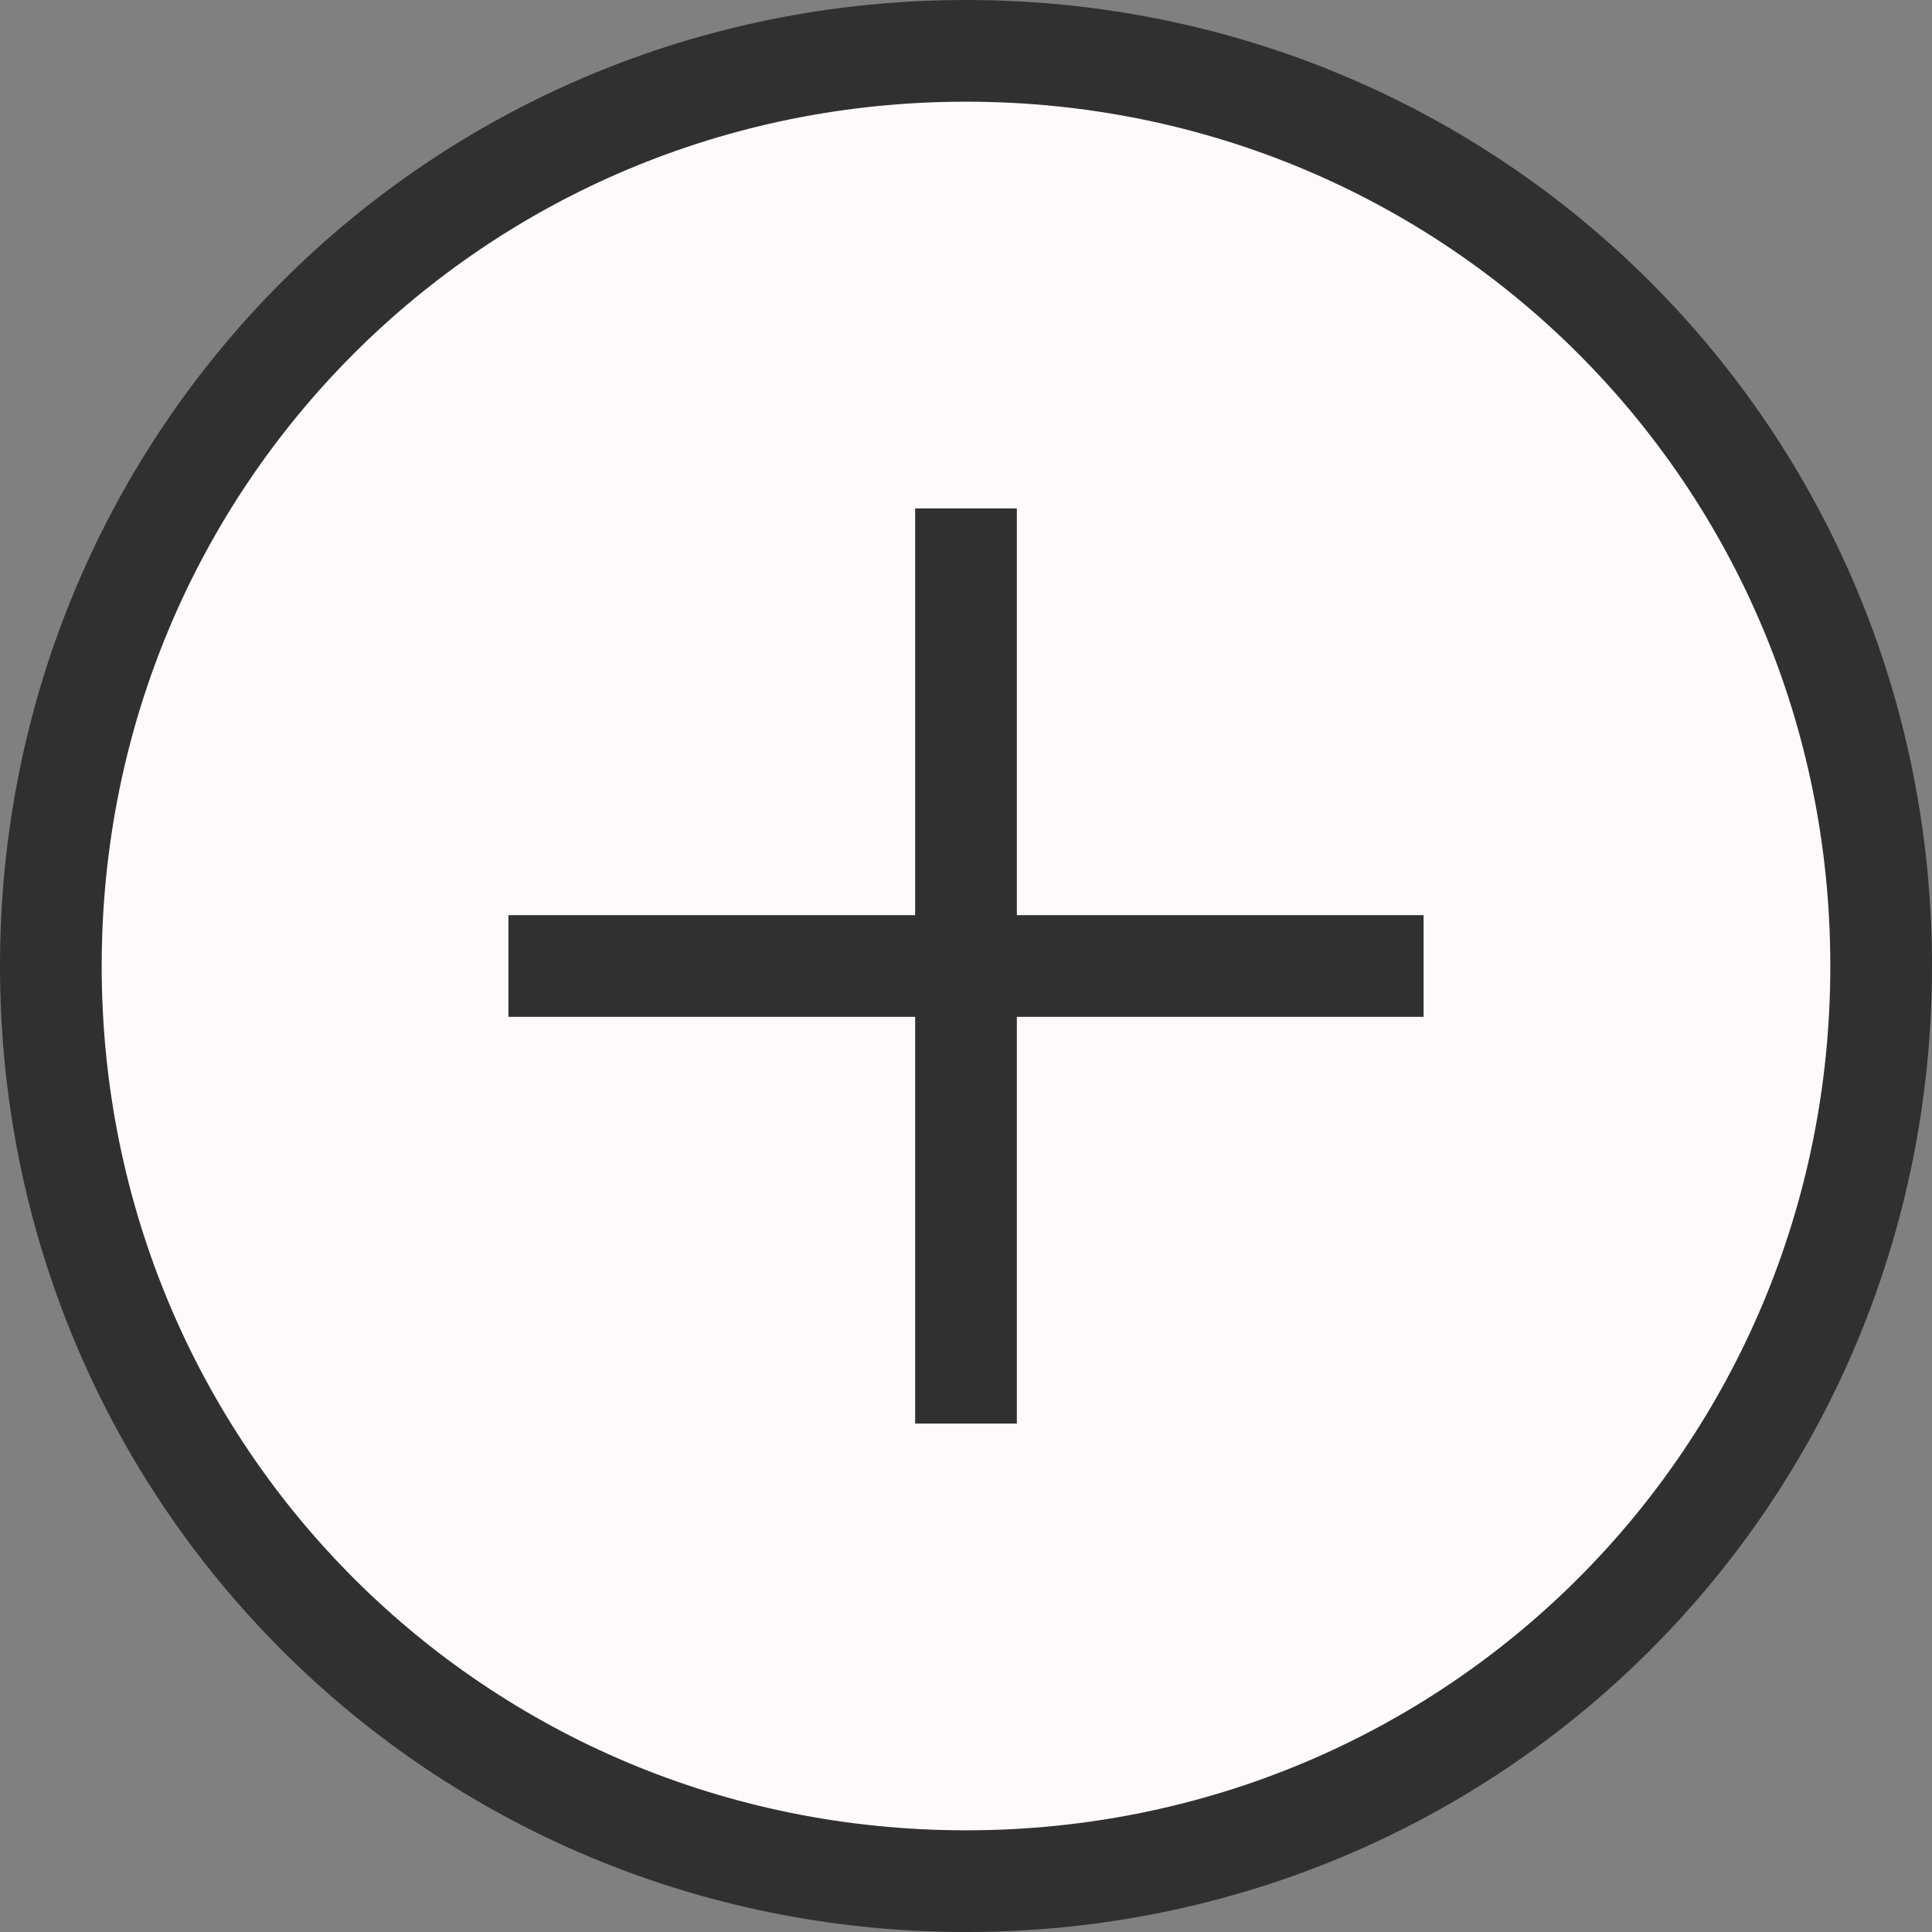
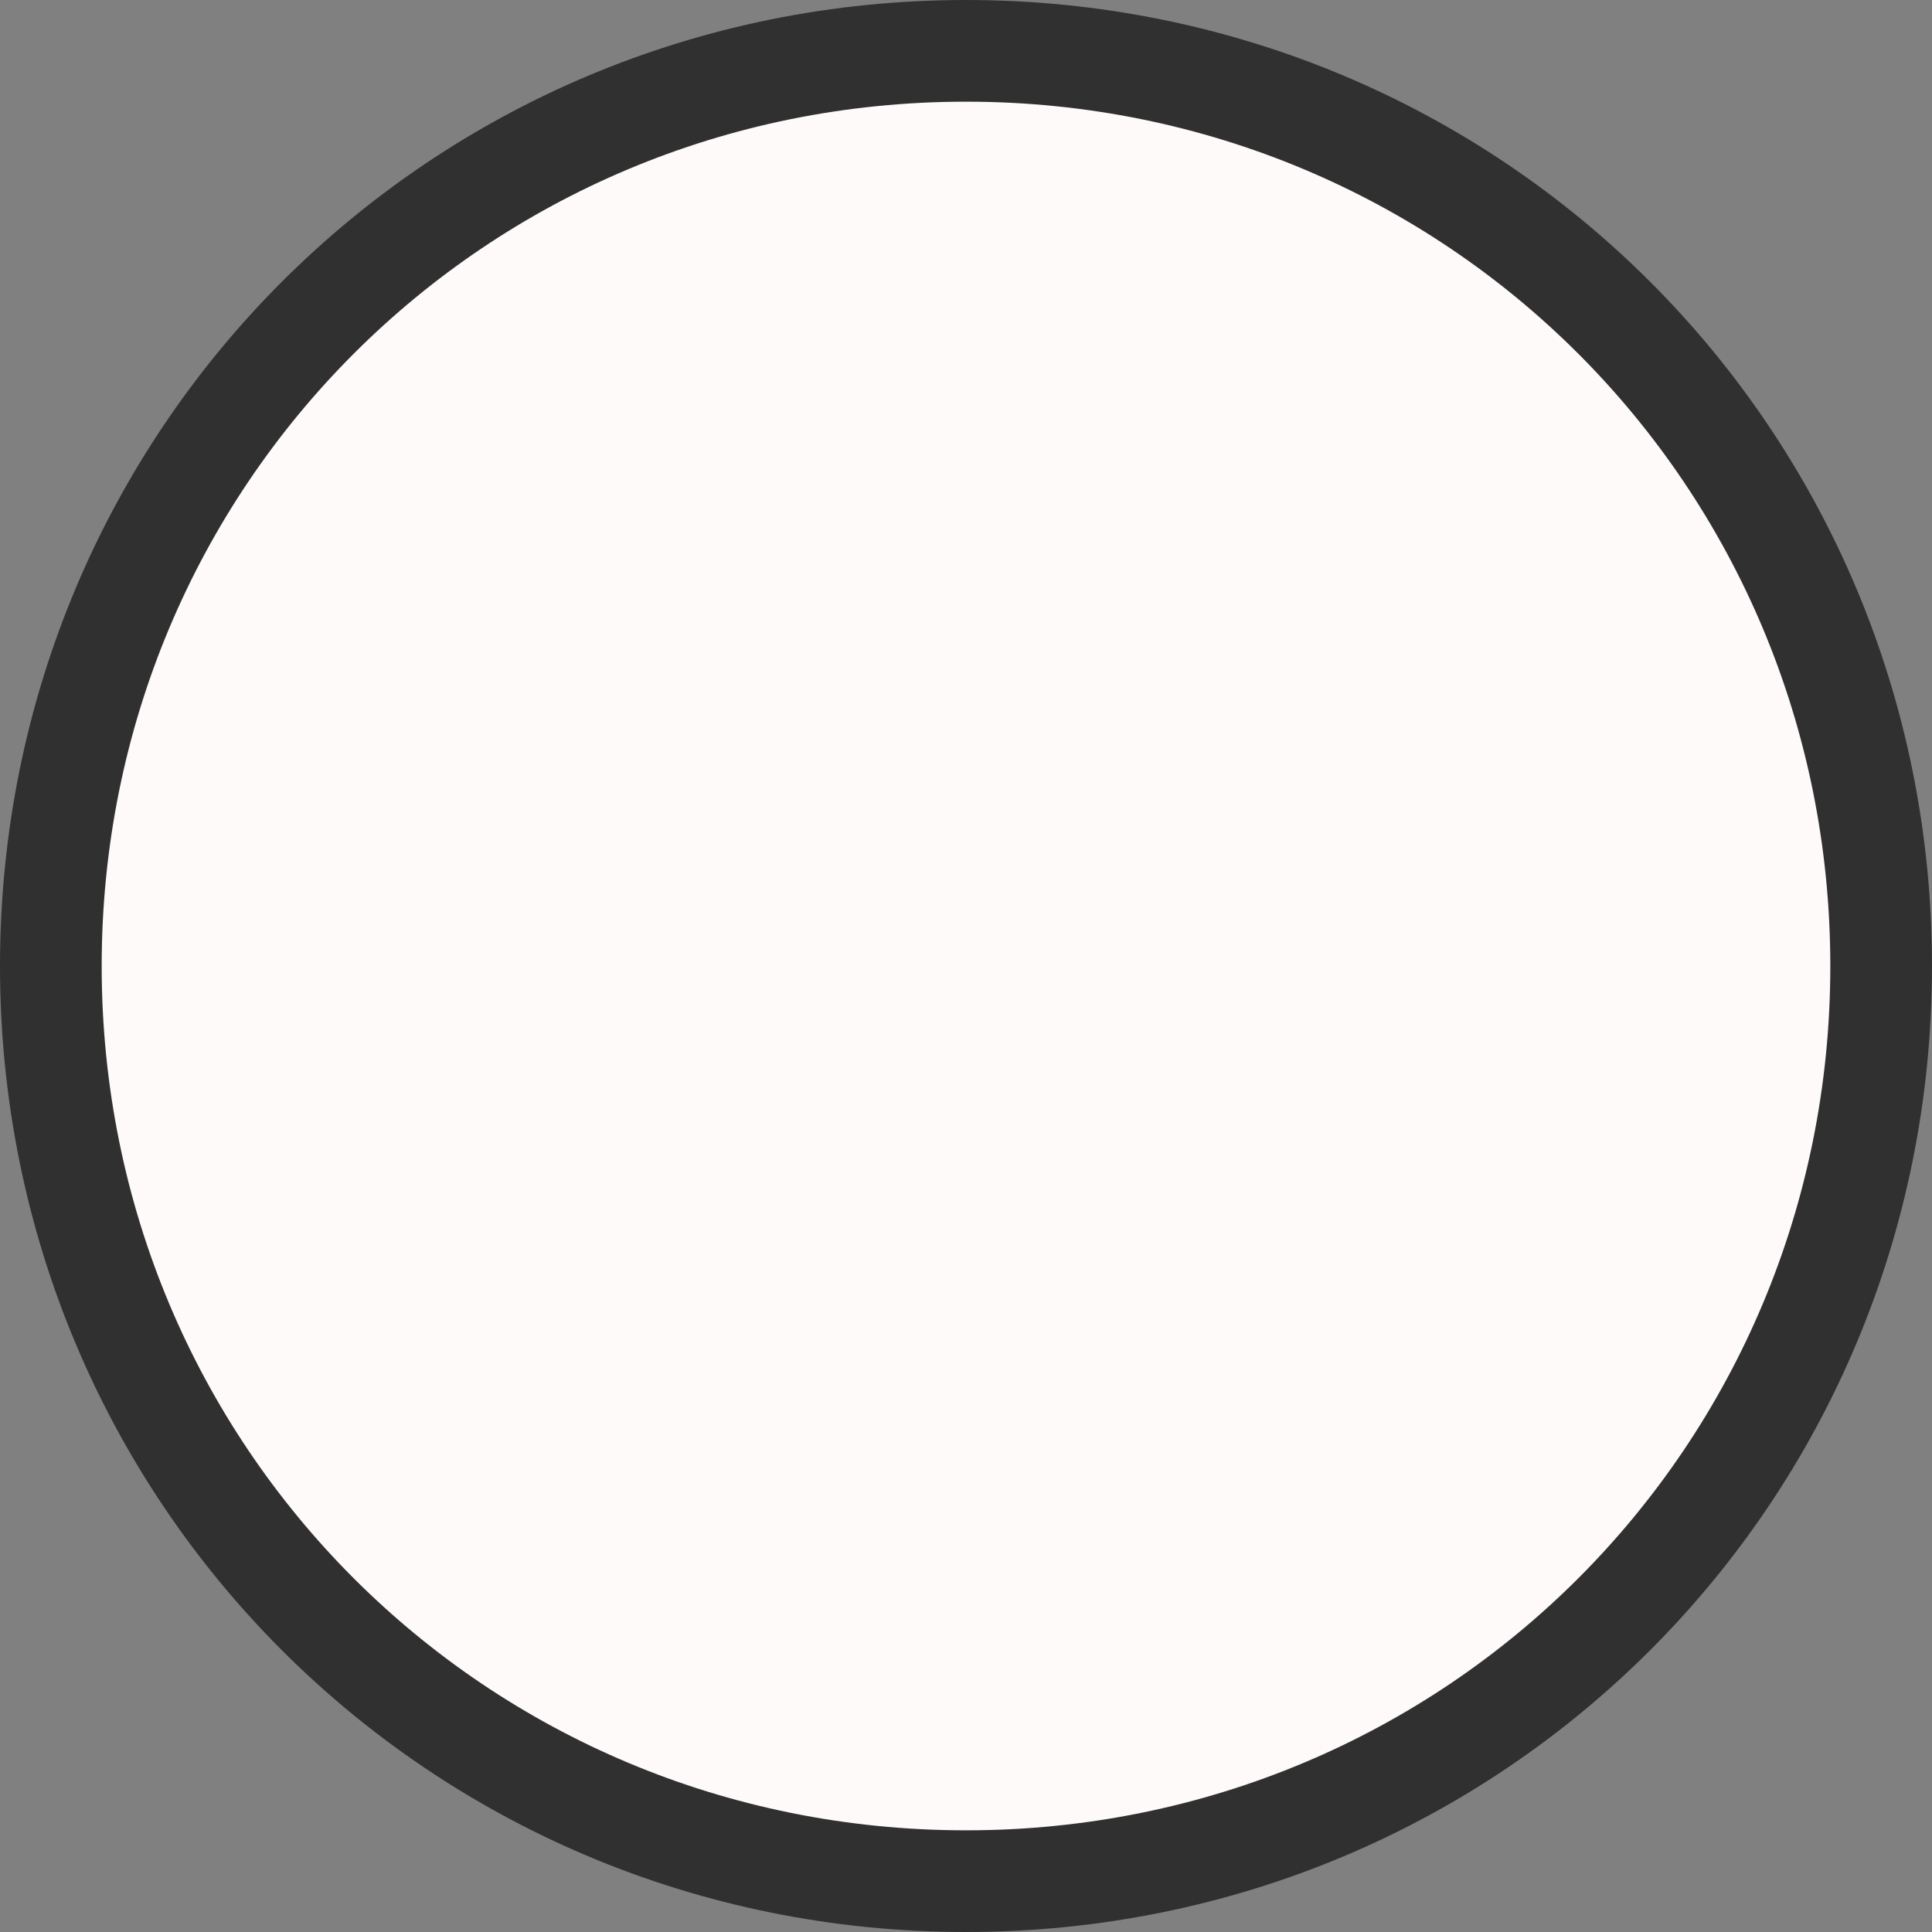
<svg xmlns="http://www.w3.org/2000/svg" version="1.2" viewBox="0 0 19 19" width="19" height="19">
  <rect x="0" y="0" width="19" height="19" fill="#808080" stroke="none" />
  <title>[FAQ] More Icon-svg</title>
  <style>
		.s0 { fill: #fffafa;stroke: #303030 } 
		.s1 { fill: none;stroke: #303030 } 
	</style>
  <path class="s0" d="m9.5 18.5c-5 0-9-4-9-9 0-5 4-9 9-9 5 0 9 4 9 9 0 5-4 9-9 9z" />
-   <path class="s1" d="m5 9.5h9" />
-   <path class="s1" d="m9.5 5v9" />
</svg>